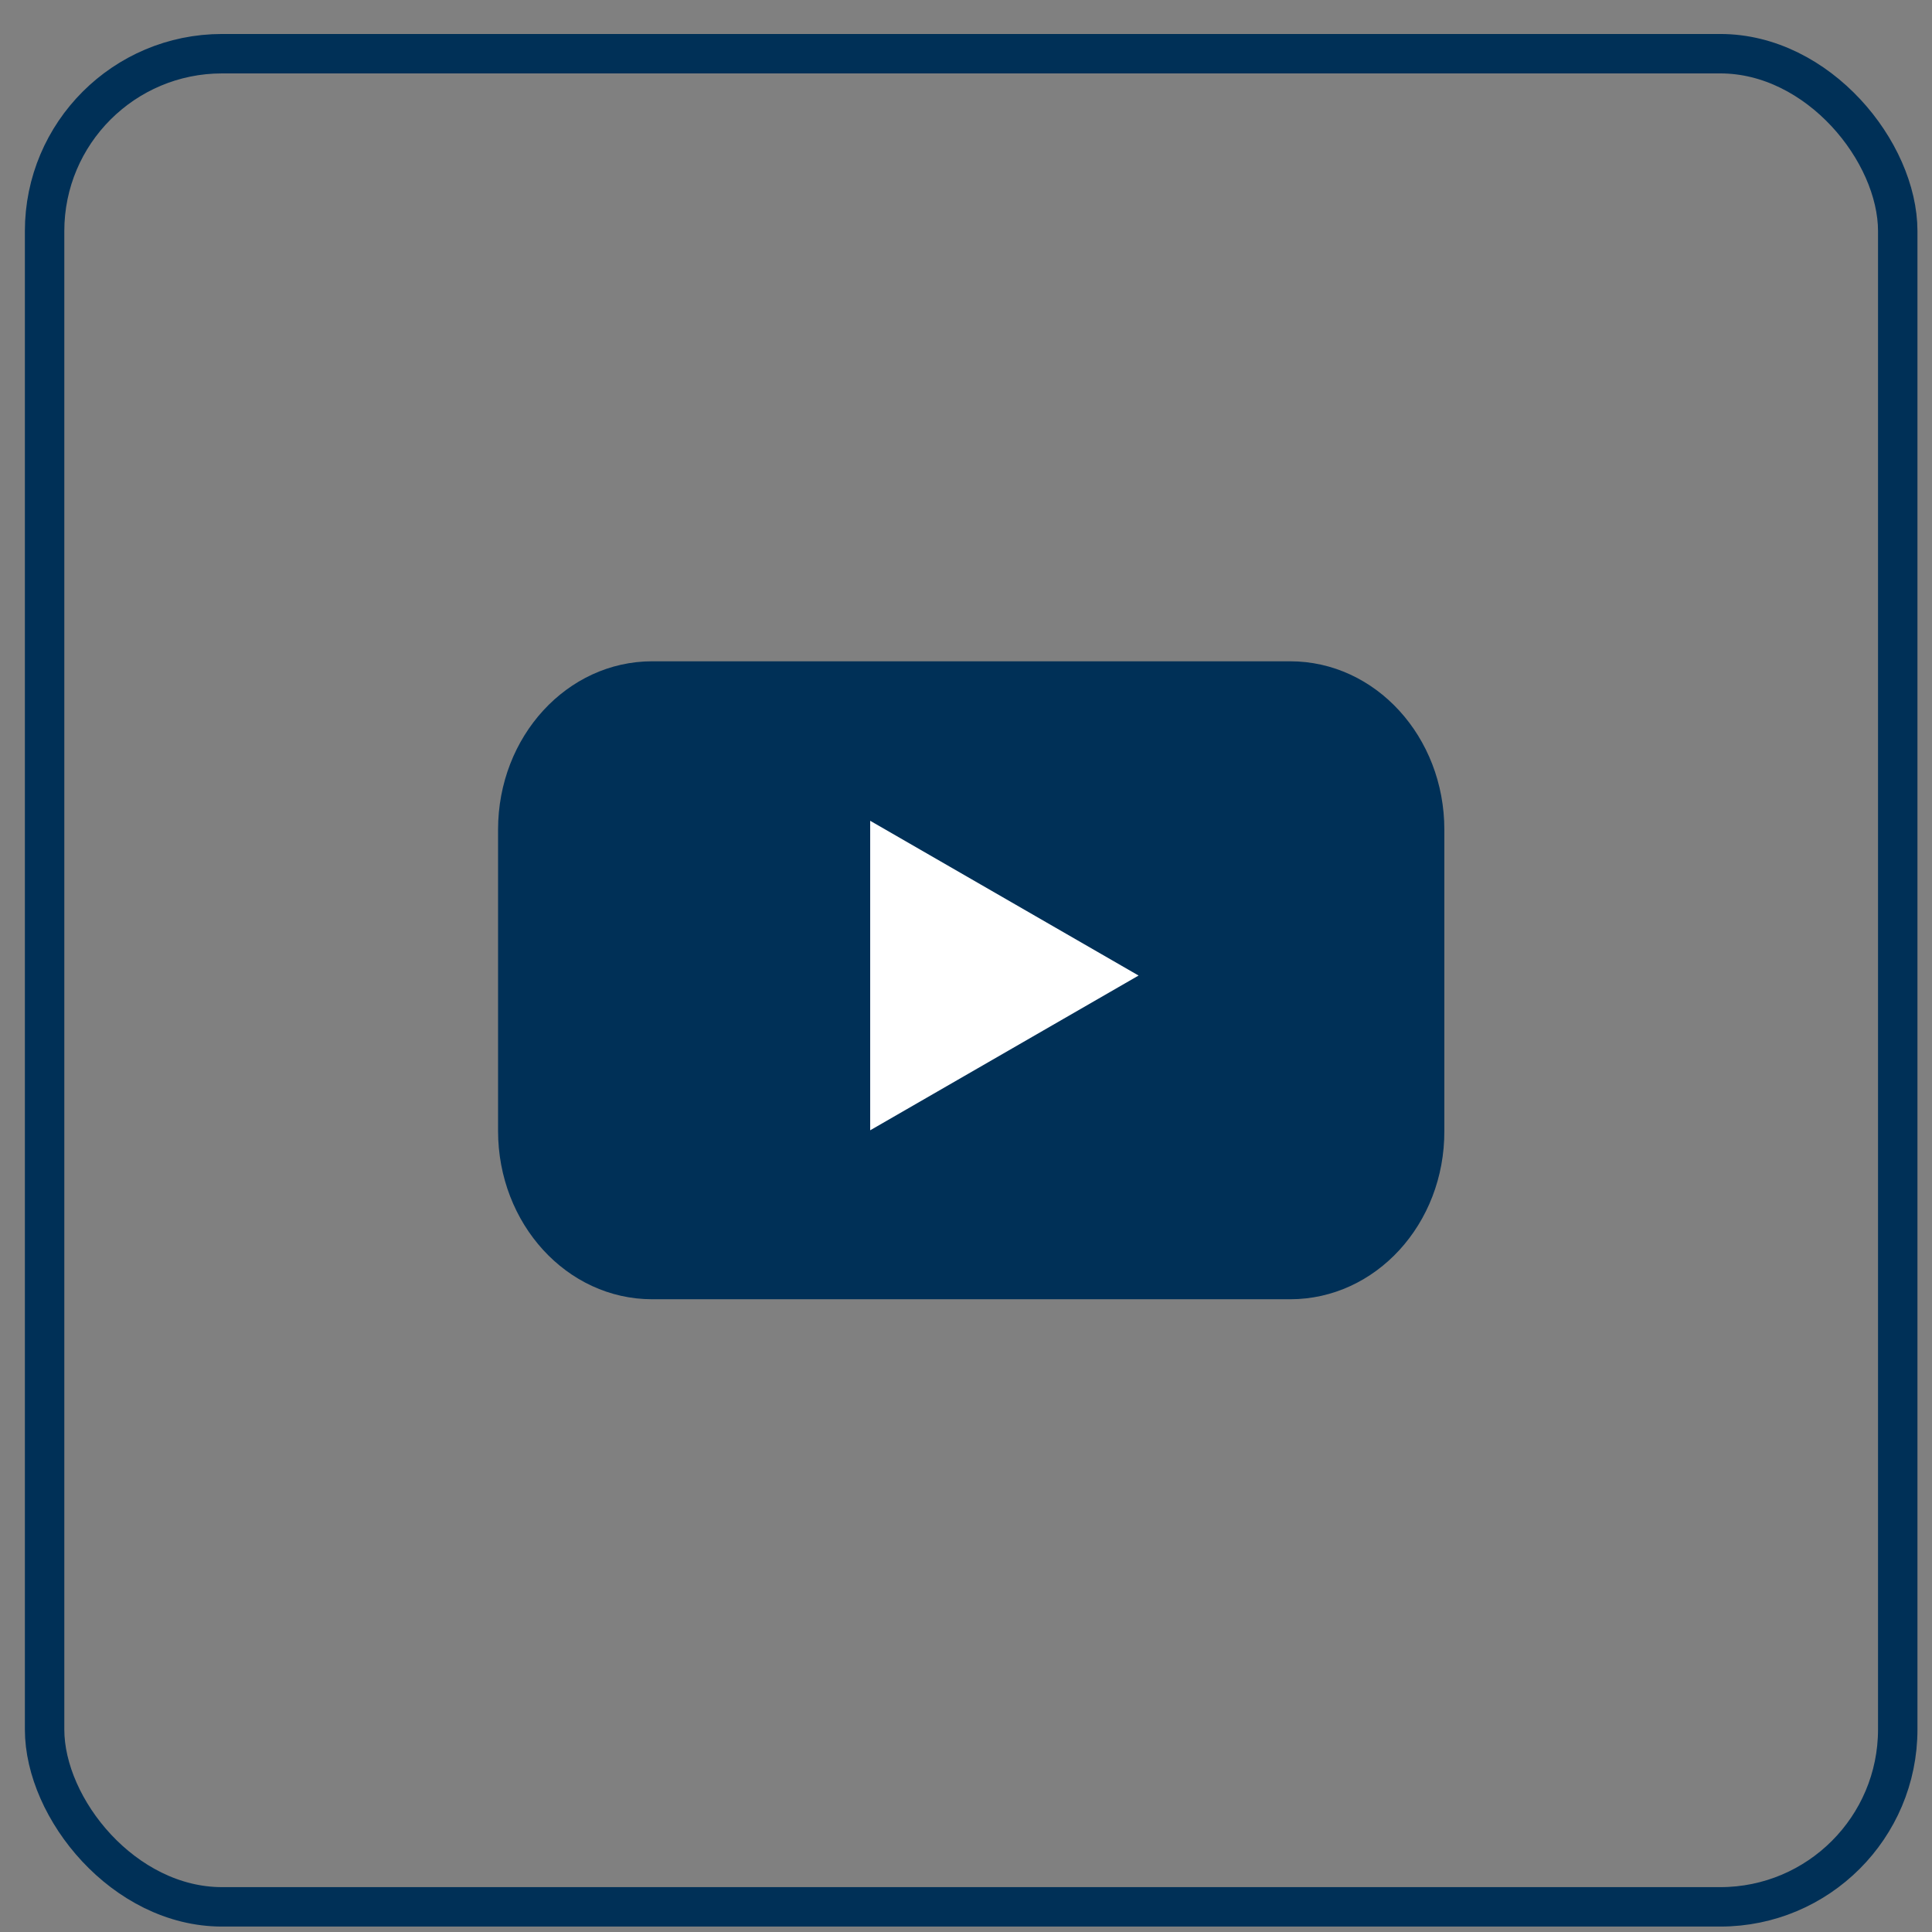
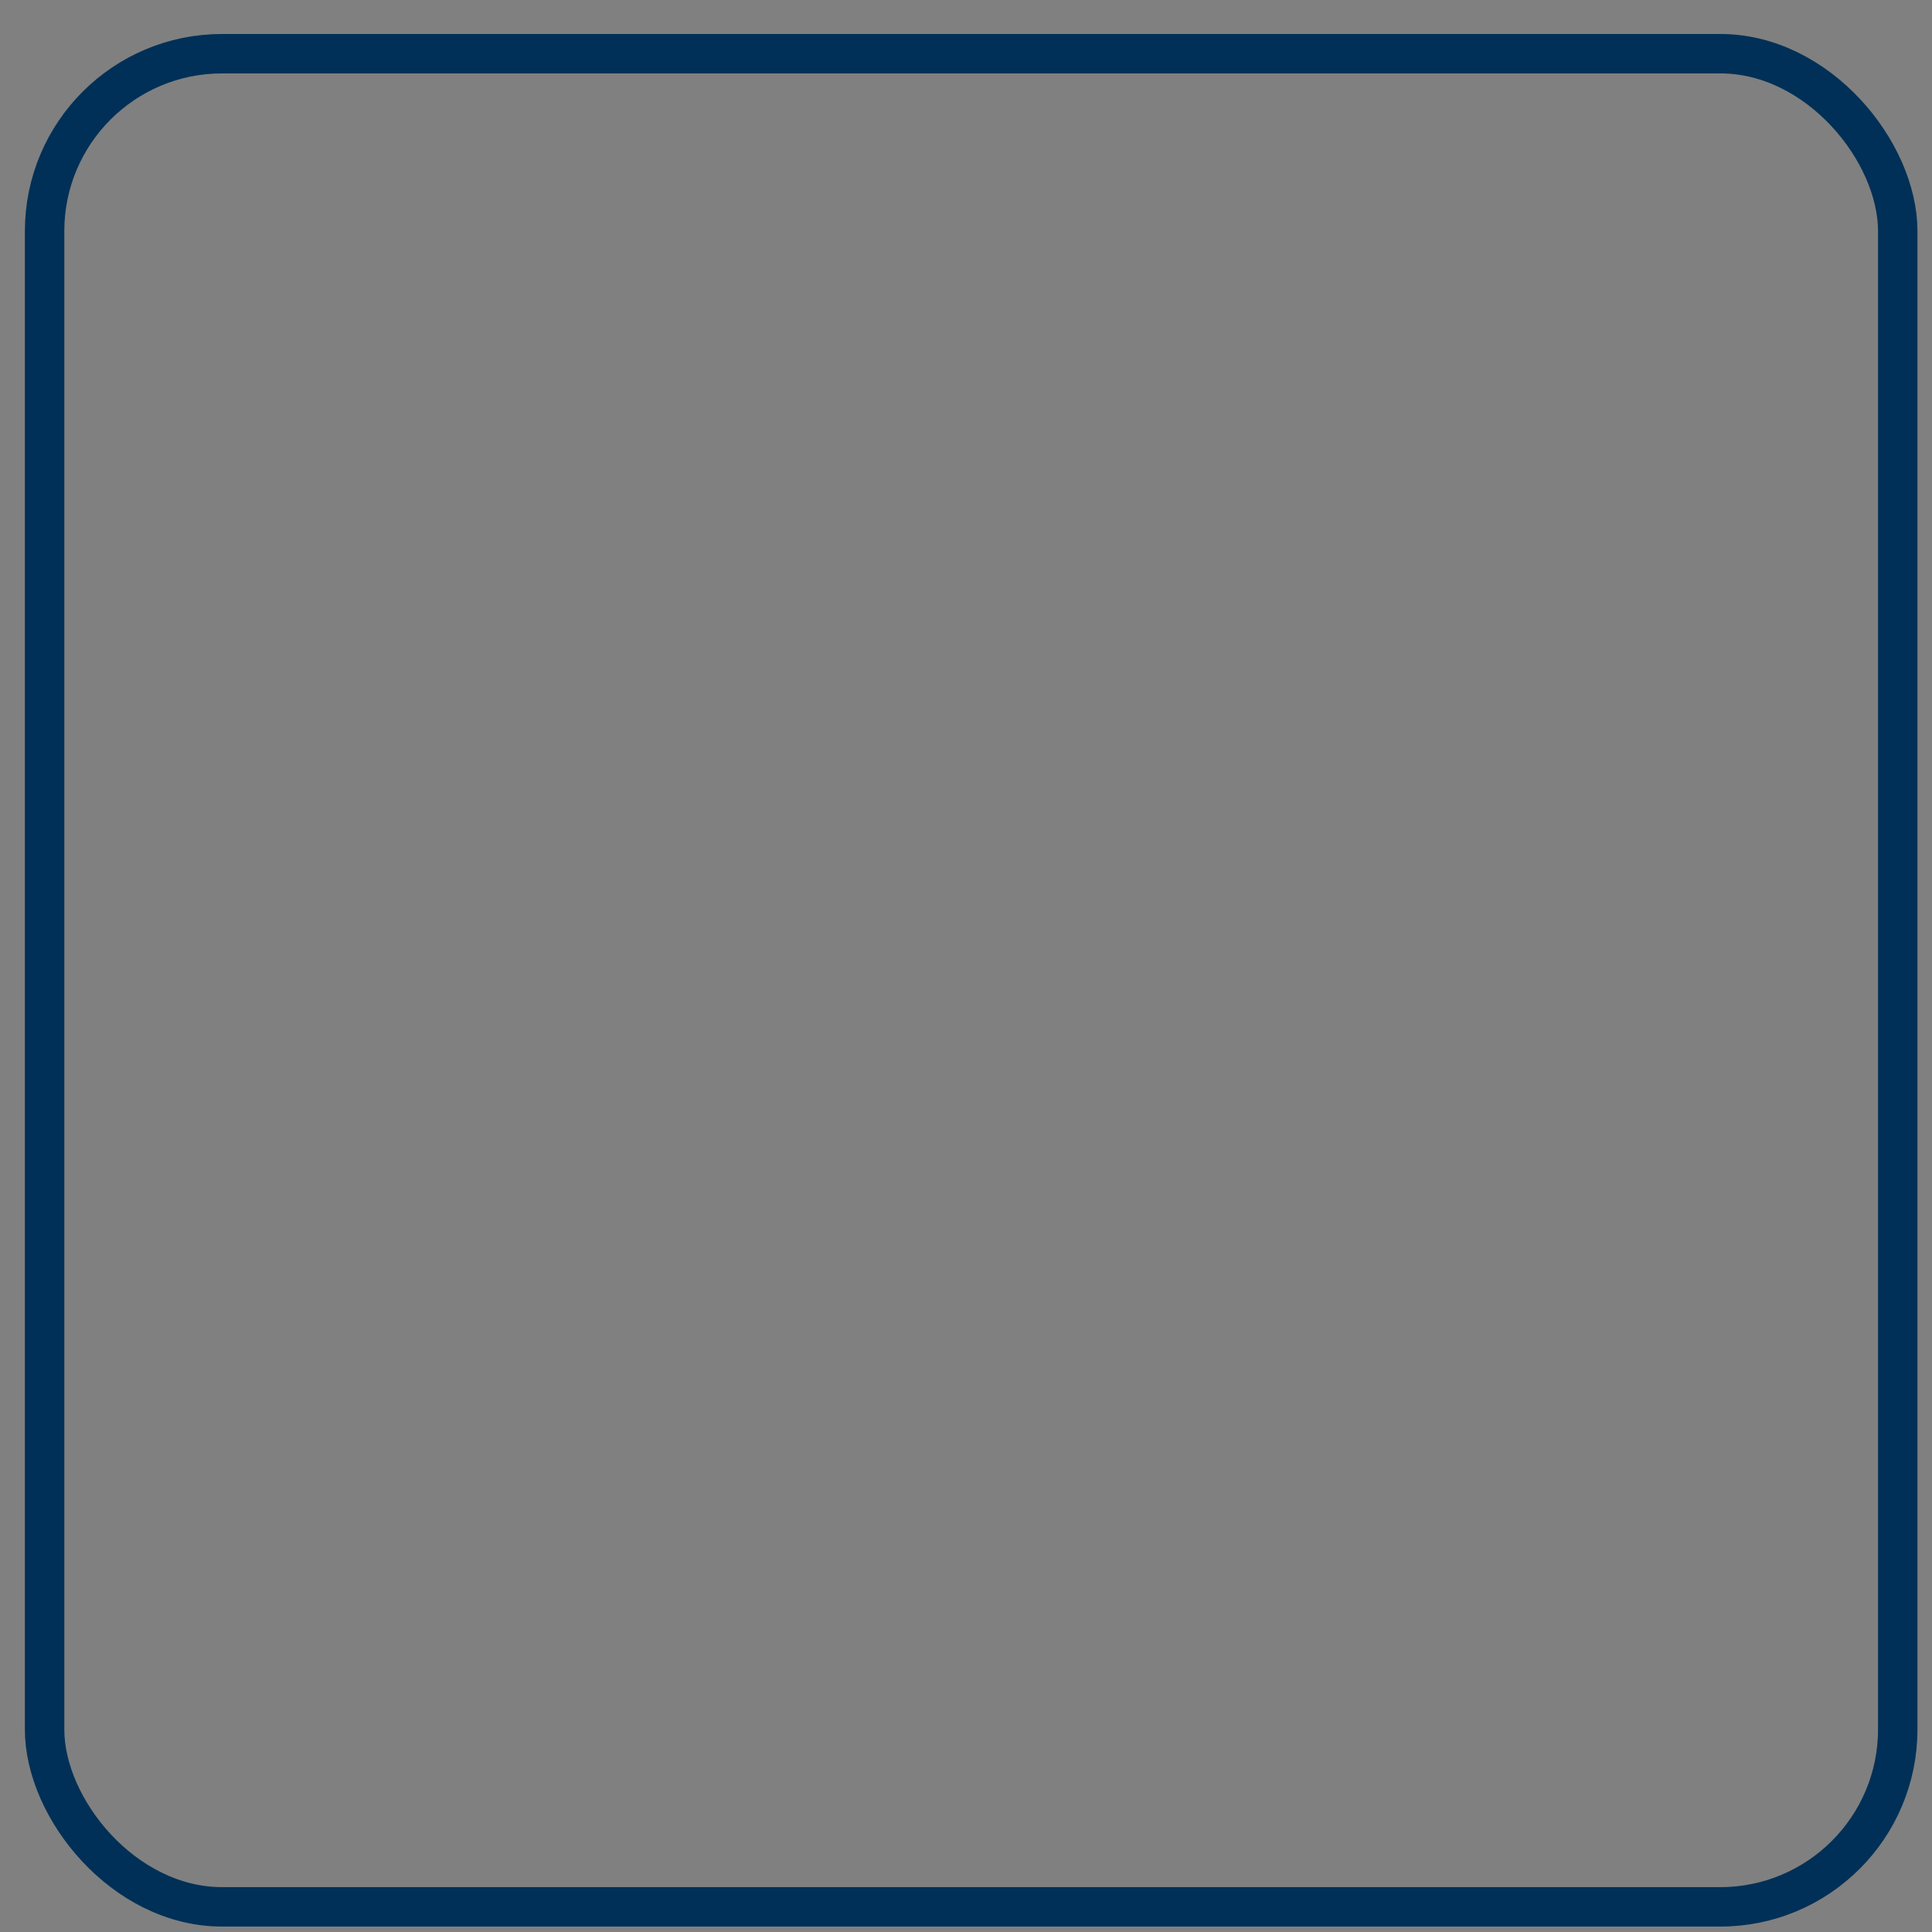
<svg xmlns="http://www.w3.org/2000/svg" width="49" height="49" viewBox="0 0 49 49" fill="none">
  <rect x="0" y="0" width="49" height="49" fill="#808080" stroke="none" />
  <rect x="1.131" y="1.362" width="47" height="47" rx="4.5" stroke="#003057" />
-   <path d="M32.722 32.952H16.541C14.376 32.952 12.632 31.037 12.632 28.682V21.042C12.632 18.677 14.385 16.772 16.541 16.772H32.722C34.887 16.772 36.632 18.687 36.632 21.042V28.682C36.64 31.047 34.887 32.952 32.722 32.952Z" fill="#003057" />
-   <path d="M28.877 24.742L22.07 20.817V28.667L28.877 24.742Z" fill="white" />
</svg>